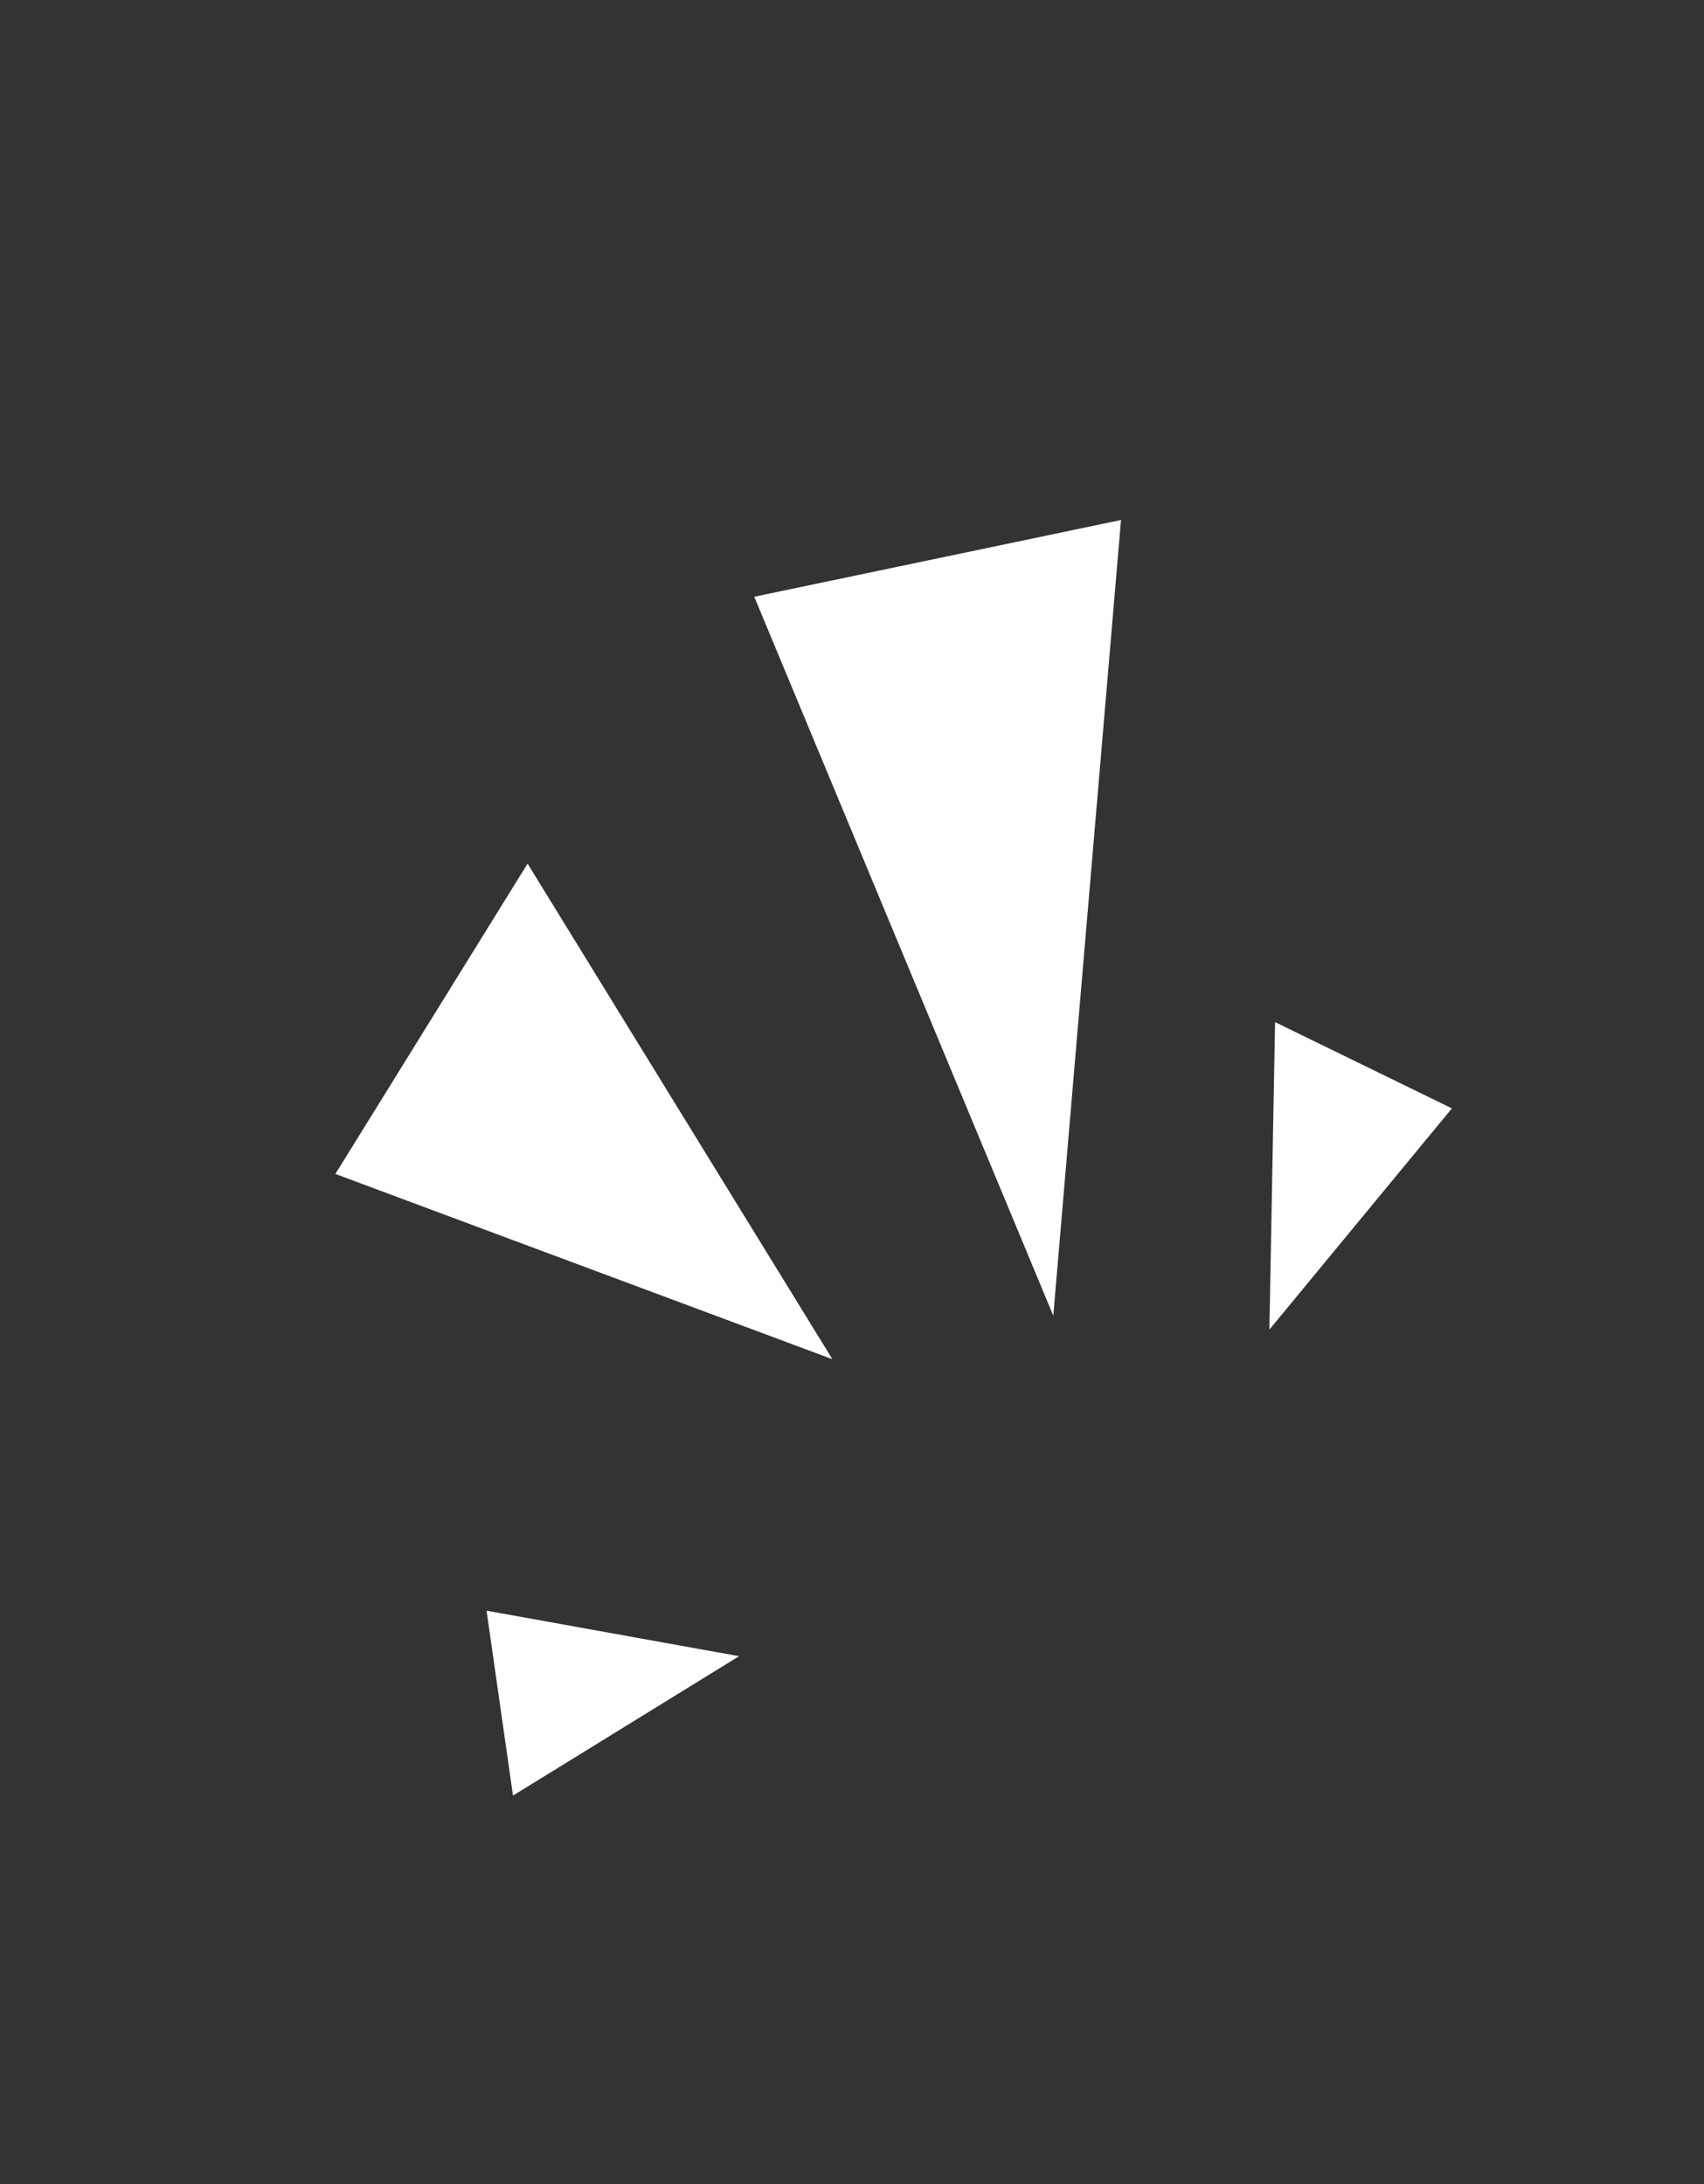
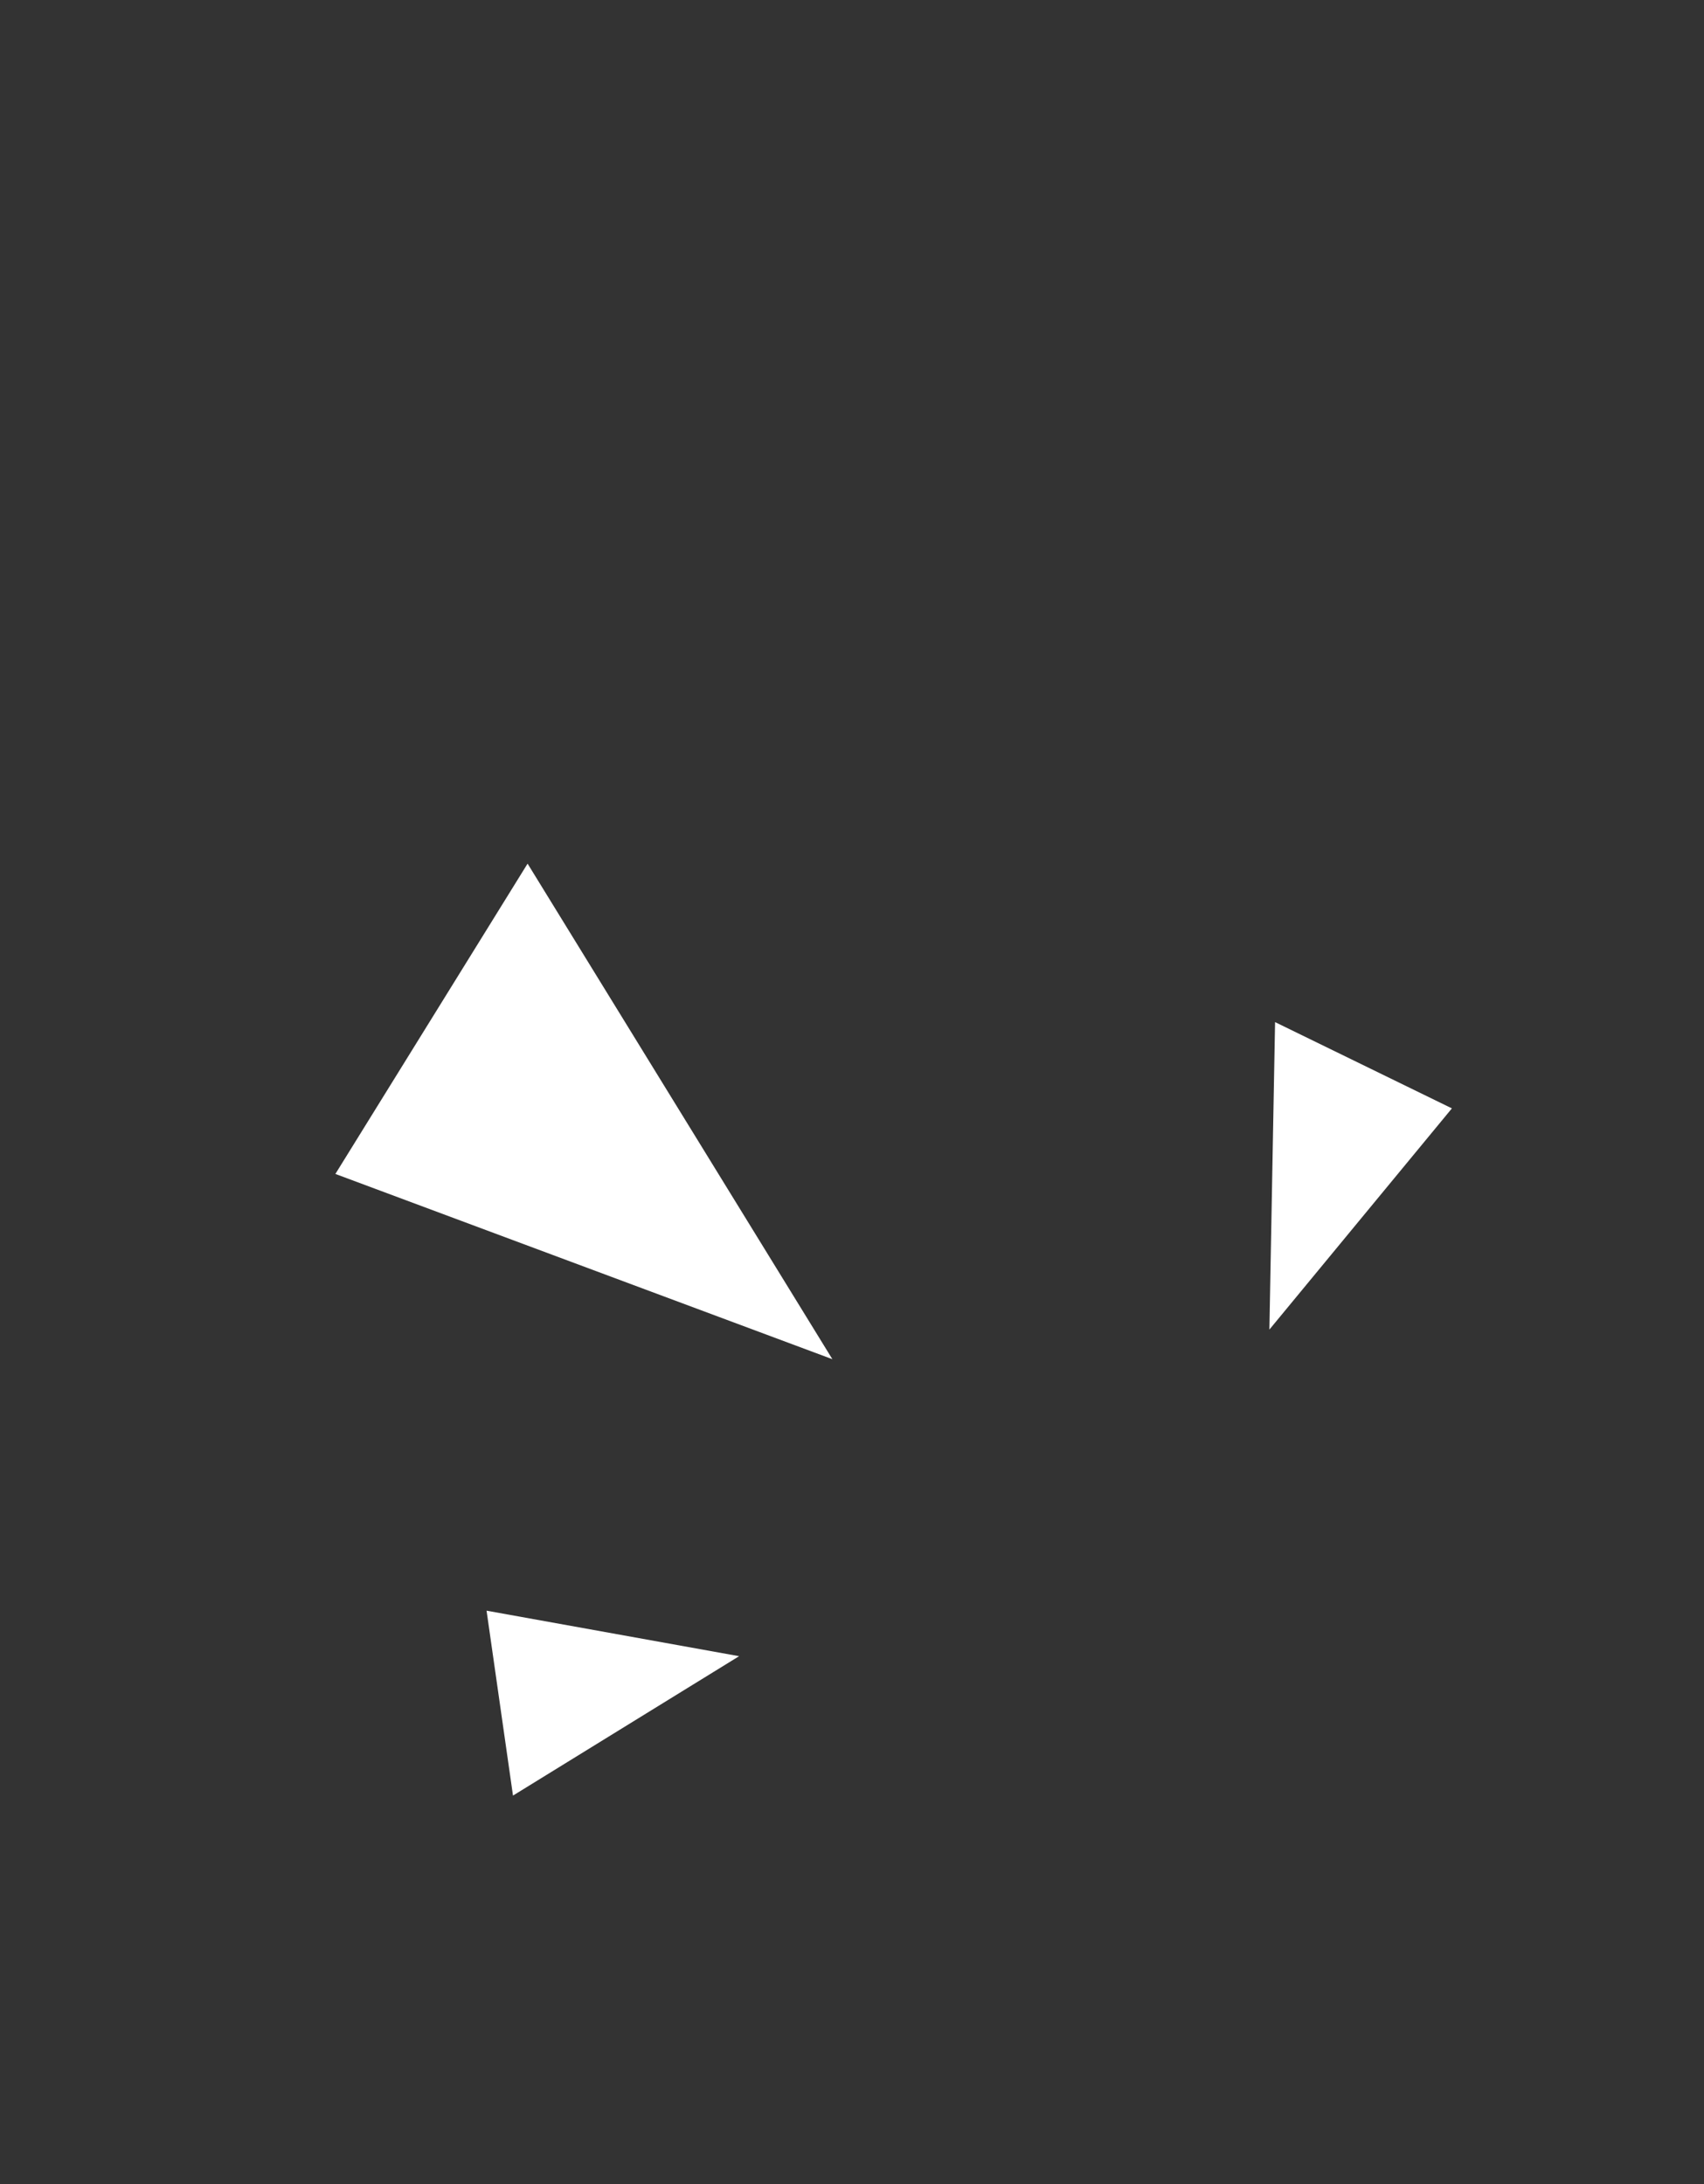
<svg xmlns="http://www.w3.org/2000/svg" width="39" height="50" viewBox="0 0 39 50" fill="none">
  <rect x="0" y="0" width="39" height="50" fill="#333333" stroke="none" />
-   <path d="M24.107 30.12L17.263 13.661L25.657 11.904L24.107 30.12Z" fill="white" />
-   <path d="M19.051 31.116L7.676 26.875L12.075 19.771L19.051 31.116Z" fill="white" />
+   <path d="M19.051 31.116L7.676 26.875L12.075 19.771L19.051 31.116" fill="white" />
  <path d="M16.916 37.915L11.741 41.106L11.136 36.873L16.916 37.915Z" fill="white" />
  <path d="M29.053 30.438L29.183 23.399L33.23 25.374L29.053 30.438Z" fill="white" />
</svg>